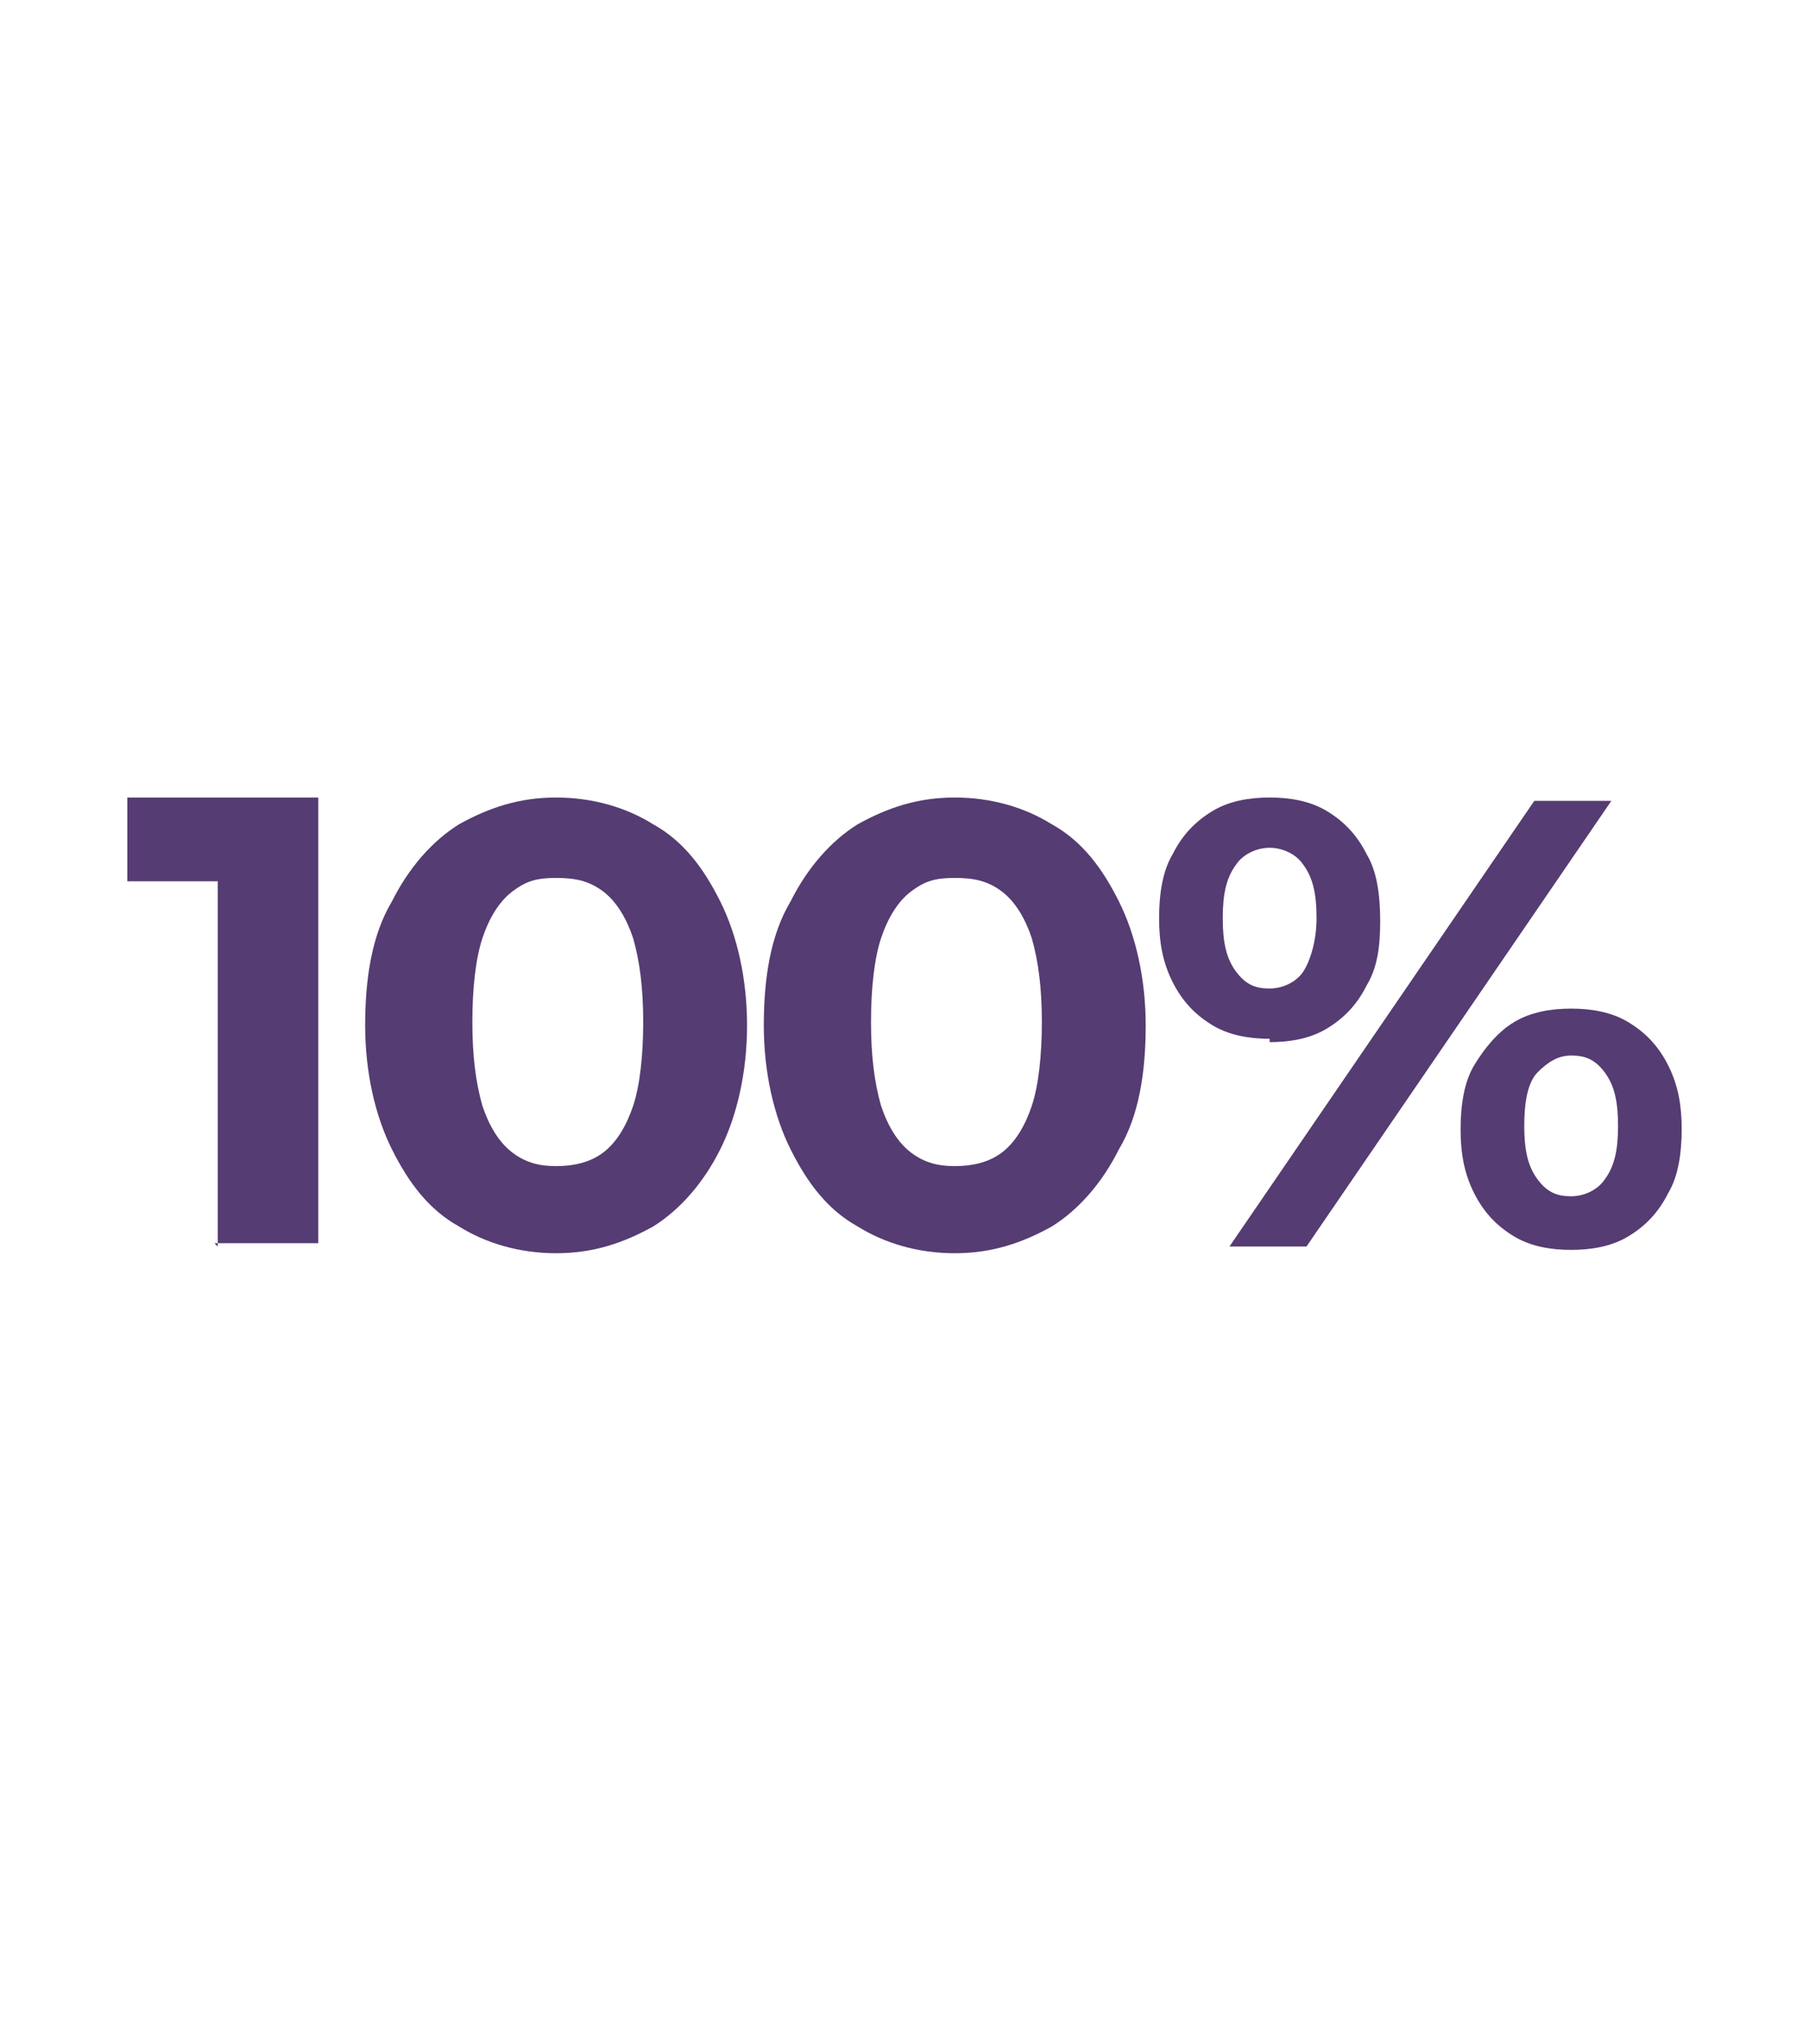
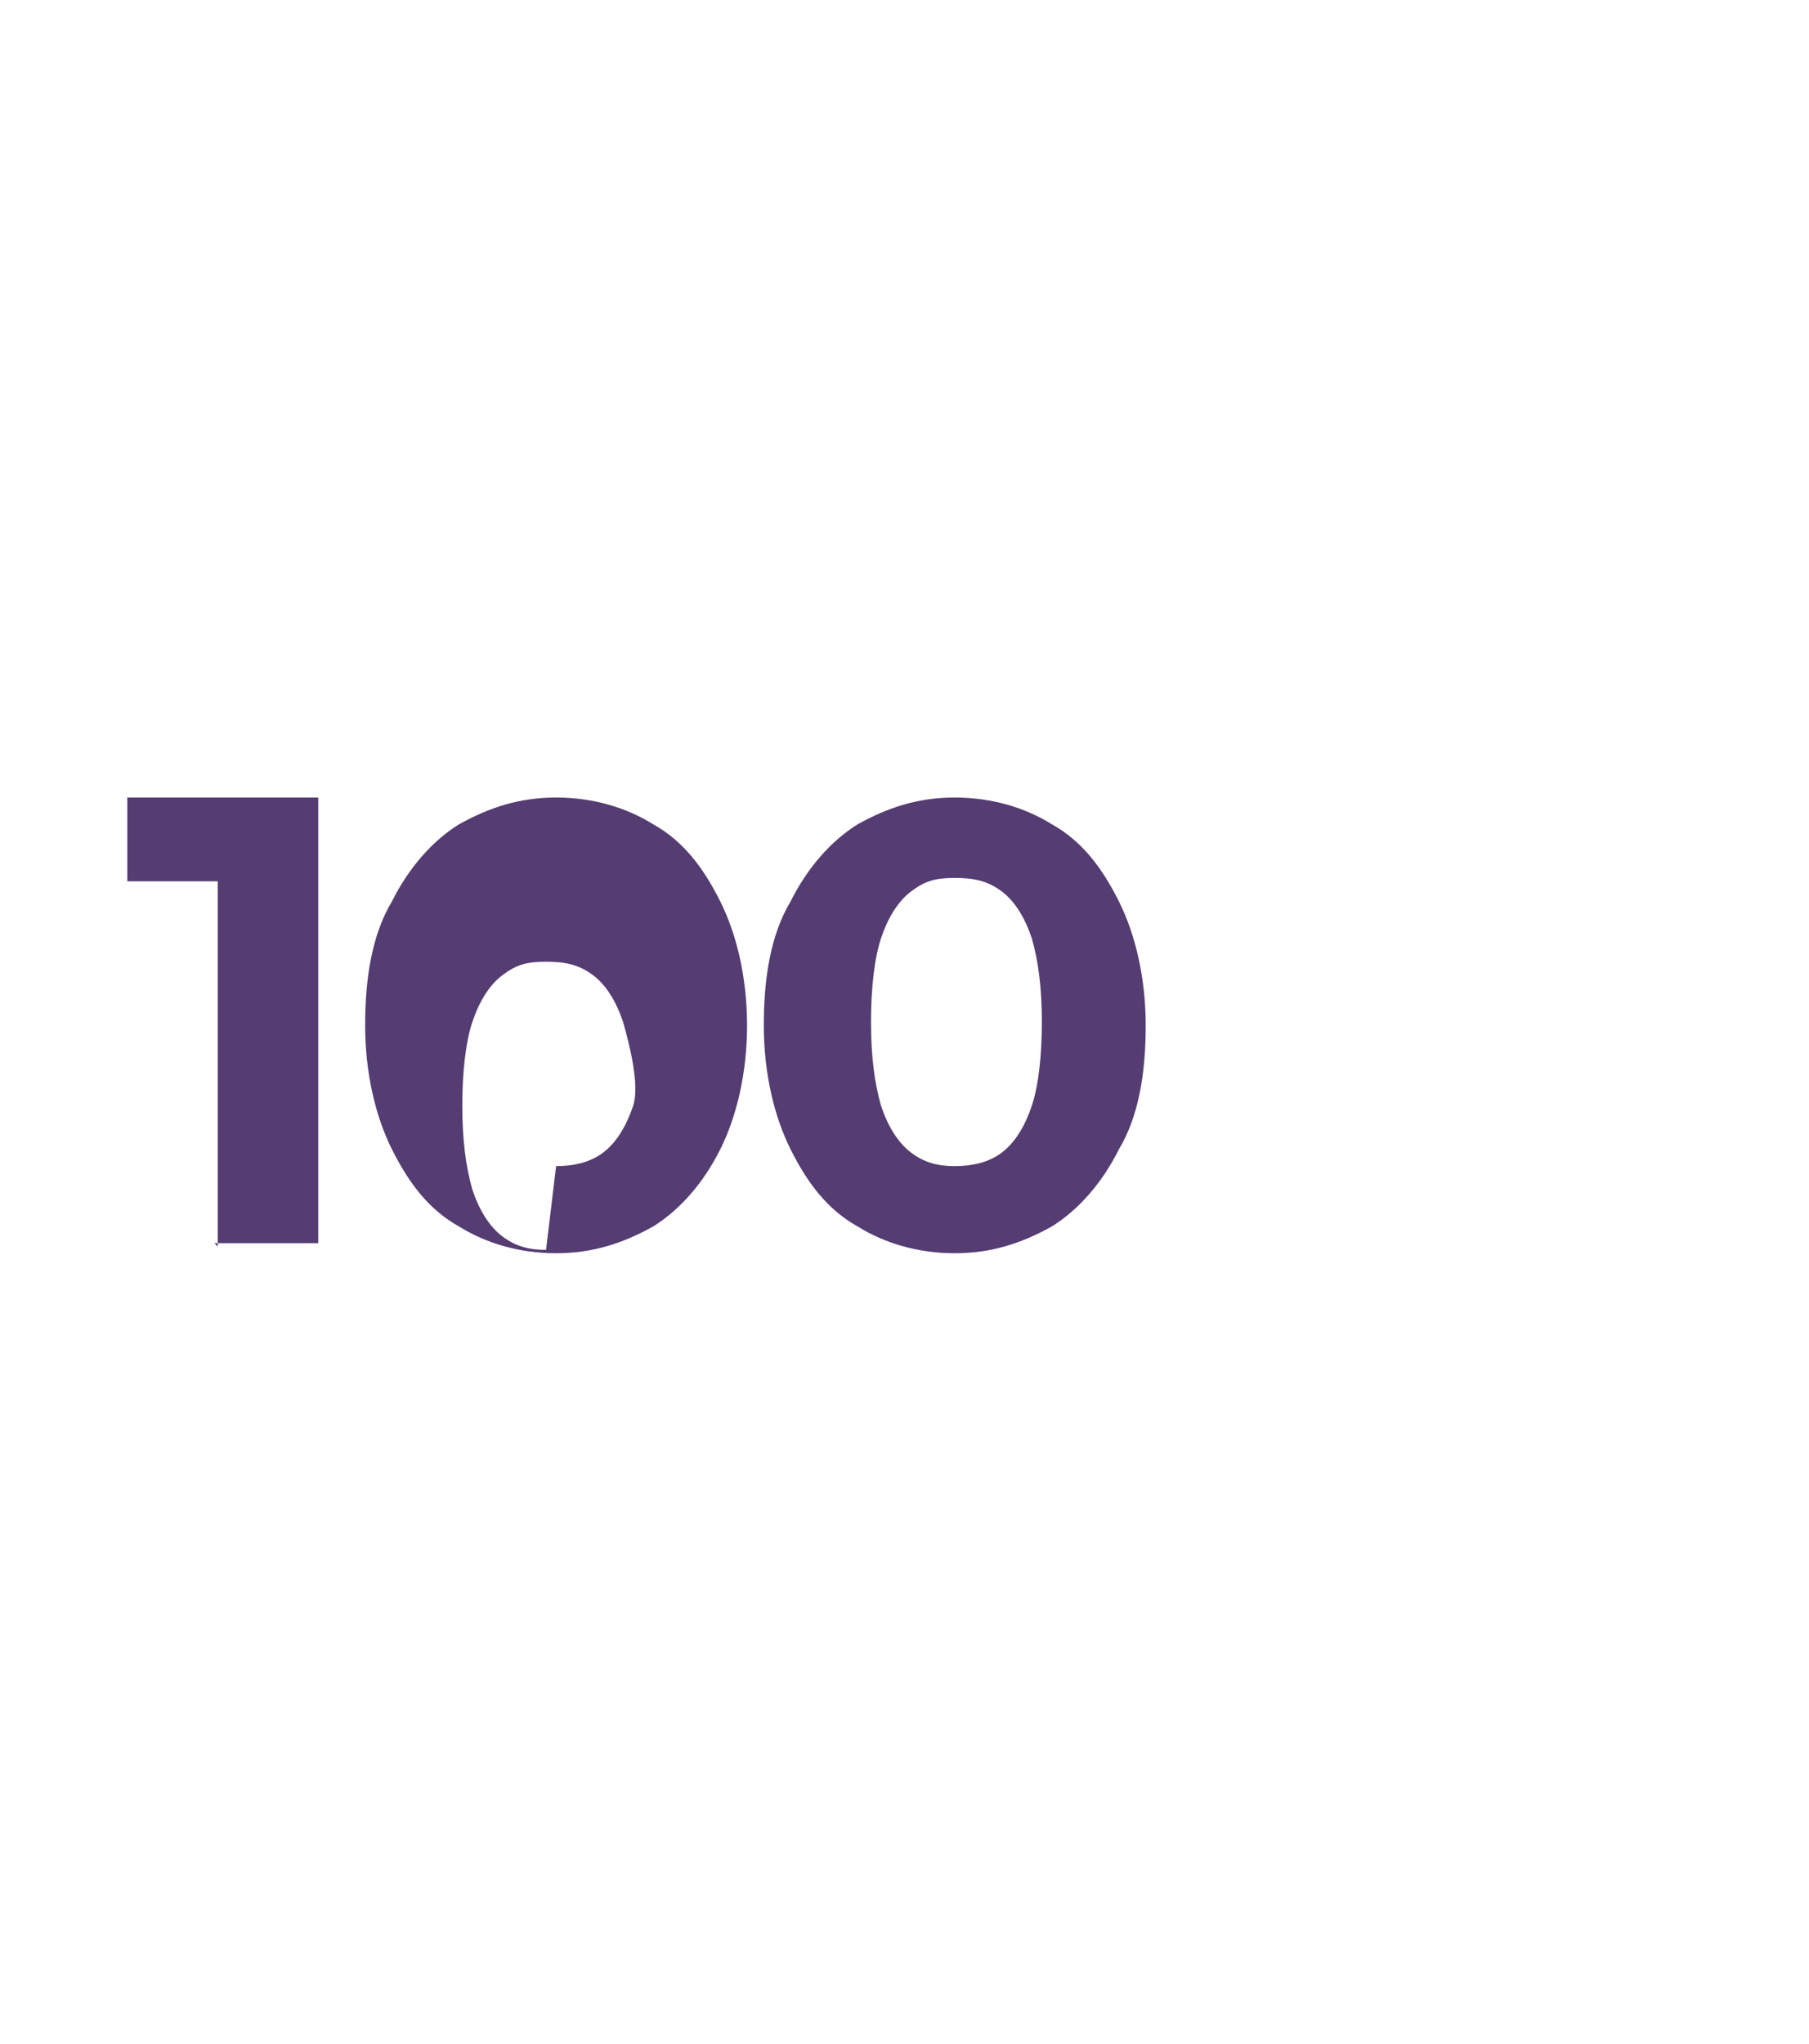
<svg xmlns="http://www.w3.org/2000/svg" id="Layer_1" version="1.1" viewBox="0 0 54 61">
  <defs>
    <style>
      .st0 {
        fill: #553c72;
      }
    </style>
  </defs>
  <path class="st0" d="M6.5,37.2v-12.2l1.3,1.3h-4v-2.5h5.7v13.3h-3.1Z" />
-   <path class="st0" d="M16.6,37.4c-1.1,0-2.1-.3-2.9-.8-.9-.5-1.5-1.3-2-2.3-.5-1-.8-2.3-.8-3.7s.2-2.7.8-3.7c.5-1,1.2-1.8,2-2.3.9-.5,1.8-.8,2.9-.8s2.1.3,2.9.8c.9.5,1.5,1.3,2,2.3.5,1,.8,2.3.8,3.7s-.3,2.7-.8,3.7c-.5,1-1.2,1.8-2,2.3-.9.5-1.8.8-2.9.8ZM16.6,34.8c.5,0,1-.1,1.4-.4s.7-.8.9-1.4c.2-.6.3-1.5.3-2.5s-.1-1.8-.3-2.5c-.2-.6-.5-1.1-.9-1.4-.4-.3-.8-.4-1.4-.4s-.9.1-1.3.4c-.4.3-.7.8-.9,1.4-.2.6-.3,1.5-.3,2.5s.1,1.8.3,2.5c.2.6.5,1.1.9,1.4s.8.4,1.3.4Z" />
+   <path class="st0" d="M16.6,37.4c-1.1,0-2.1-.3-2.9-.8-.9-.5-1.5-1.3-2-2.3-.5-1-.8-2.3-.8-3.7s.2-2.7.8-3.7c.5-1,1.2-1.8,2-2.3.9-.5,1.8-.8,2.9-.8s2.1.3,2.9.8c.9.5,1.5,1.3,2,2.3.5,1,.8,2.3.8,3.7s-.3,2.7-.8,3.7c-.5,1-1.2,1.8-2,2.3-.9.5-1.8.8-2.9.8ZM16.6,34.8c.5,0,1-.1,1.4-.4s.7-.8.9-1.4s-.1-1.8-.3-2.5c-.2-.6-.5-1.1-.9-1.4-.4-.3-.8-.4-1.4-.4s-.9.1-1.3.4c-.4.3-.7.8-.9,1.4-.2.6-.3,1.5-.3,2.5s.1,1.8.3,2.5c.2.6.5,1.1.9,1.4s.8.4,1.3.4Z" />
  <path class="st0" d="M28.5,37.4c-1.1,0-2.1-.3-2.9-.8-.9-.5-1.5-1.3-2-2.3-.5-1-.8-2.3-.8-3.7s.2-2.7.8-3.7c.5-1,1.2-1.8,2-2.3.9-.5,1.8-.8,2.9-.8s2.1.3,2.9.8c.9.5,1.5,1.3,2,2.3.5,1,.8,2.3.8,3.7s-.2,2.7-.8,3.7c-.5,1-1.2,1.8-2,2.3-.9.5-1.8.8-2.9.8ZM28.5,34.8c.5,0,1-.1,1.4-.4.4-.3.7-.8.9-1.4.2-.6.3-1.5.3-2.5s-.1-1.8-.3-2.5c-.2-.6-.5-1.1-.9-1.4-.4-.3-.8-.4-1.4-.4s-.9.1-1.3.4c-.4.3-.7.8-.9,1.4-.2.6-.3,1.5-.3,2.5s.1,1.8.3,2.5c.2.6.5,1.1.9,1.4s.8.4,1.3.4Z" />
-   <path class="st0" d="M37.9,31c-.6,0-1.2-.1-1.7-.4-.5-.3-.9-.7-1.2-1.3-.3-.6-.4-1.2-.4-1.9s.1-1.4.4-1.9c.3-.6.7-1,1.2-1.3.5-.3,1.1-.4,1.7-.4s1.2.1,1.7.4c.5.3.9.7,1.2,1.3.3.5.4,1.2.4,2s-.1,1.4-.4,1.9c-.3.6-.7,1-1.2,1.3-.5.3-1.1.4-1.7.4ZM37.9,29.5c.4,0,.8-.2,1-.5.2-.3.4-.9.4-1.6s-.1-1.2-.4-1.6c-.2-.3-.6-.5-1-.5s-.8.2-1,.5c-.3.4-.4.9-.4,1.6s.1,1.2.4,1.6c.3.4.6.5,1,.5ZM36.7,37.2l9.1-13.3h2.3l-9.1,13.3h-2.3ZM46.9,37.3c-.6,0-1.2-.1-1.7-.4-.5-.3-.9-.7-1.2-1.3-.3-.6-.4-1.2-.4-1.9s.1-1.4.4-1.9.7-1,1.2-1.3c.5-.3,1.1-.4,1.7-.4s1.2.1,1.7.4.9.7,1.2,1.3c.3.6.4,1.2.4,1.9s-.1,1.4-.4,1.9c-.3.6-.7,1-1.2,1.3-.5.3-1.1.4-1.7.4ZM46.9,35.7c.4,0,.8-.2,1-.5.3-.4.4-.9.4-1.6s-.1-1.2-.4-1.6-.6-.5-1-.5-.7.2-1,.5-.4.9-.4,1.6.1,1.2.4,1.6.6.5,1,.5Z" />
</svg>